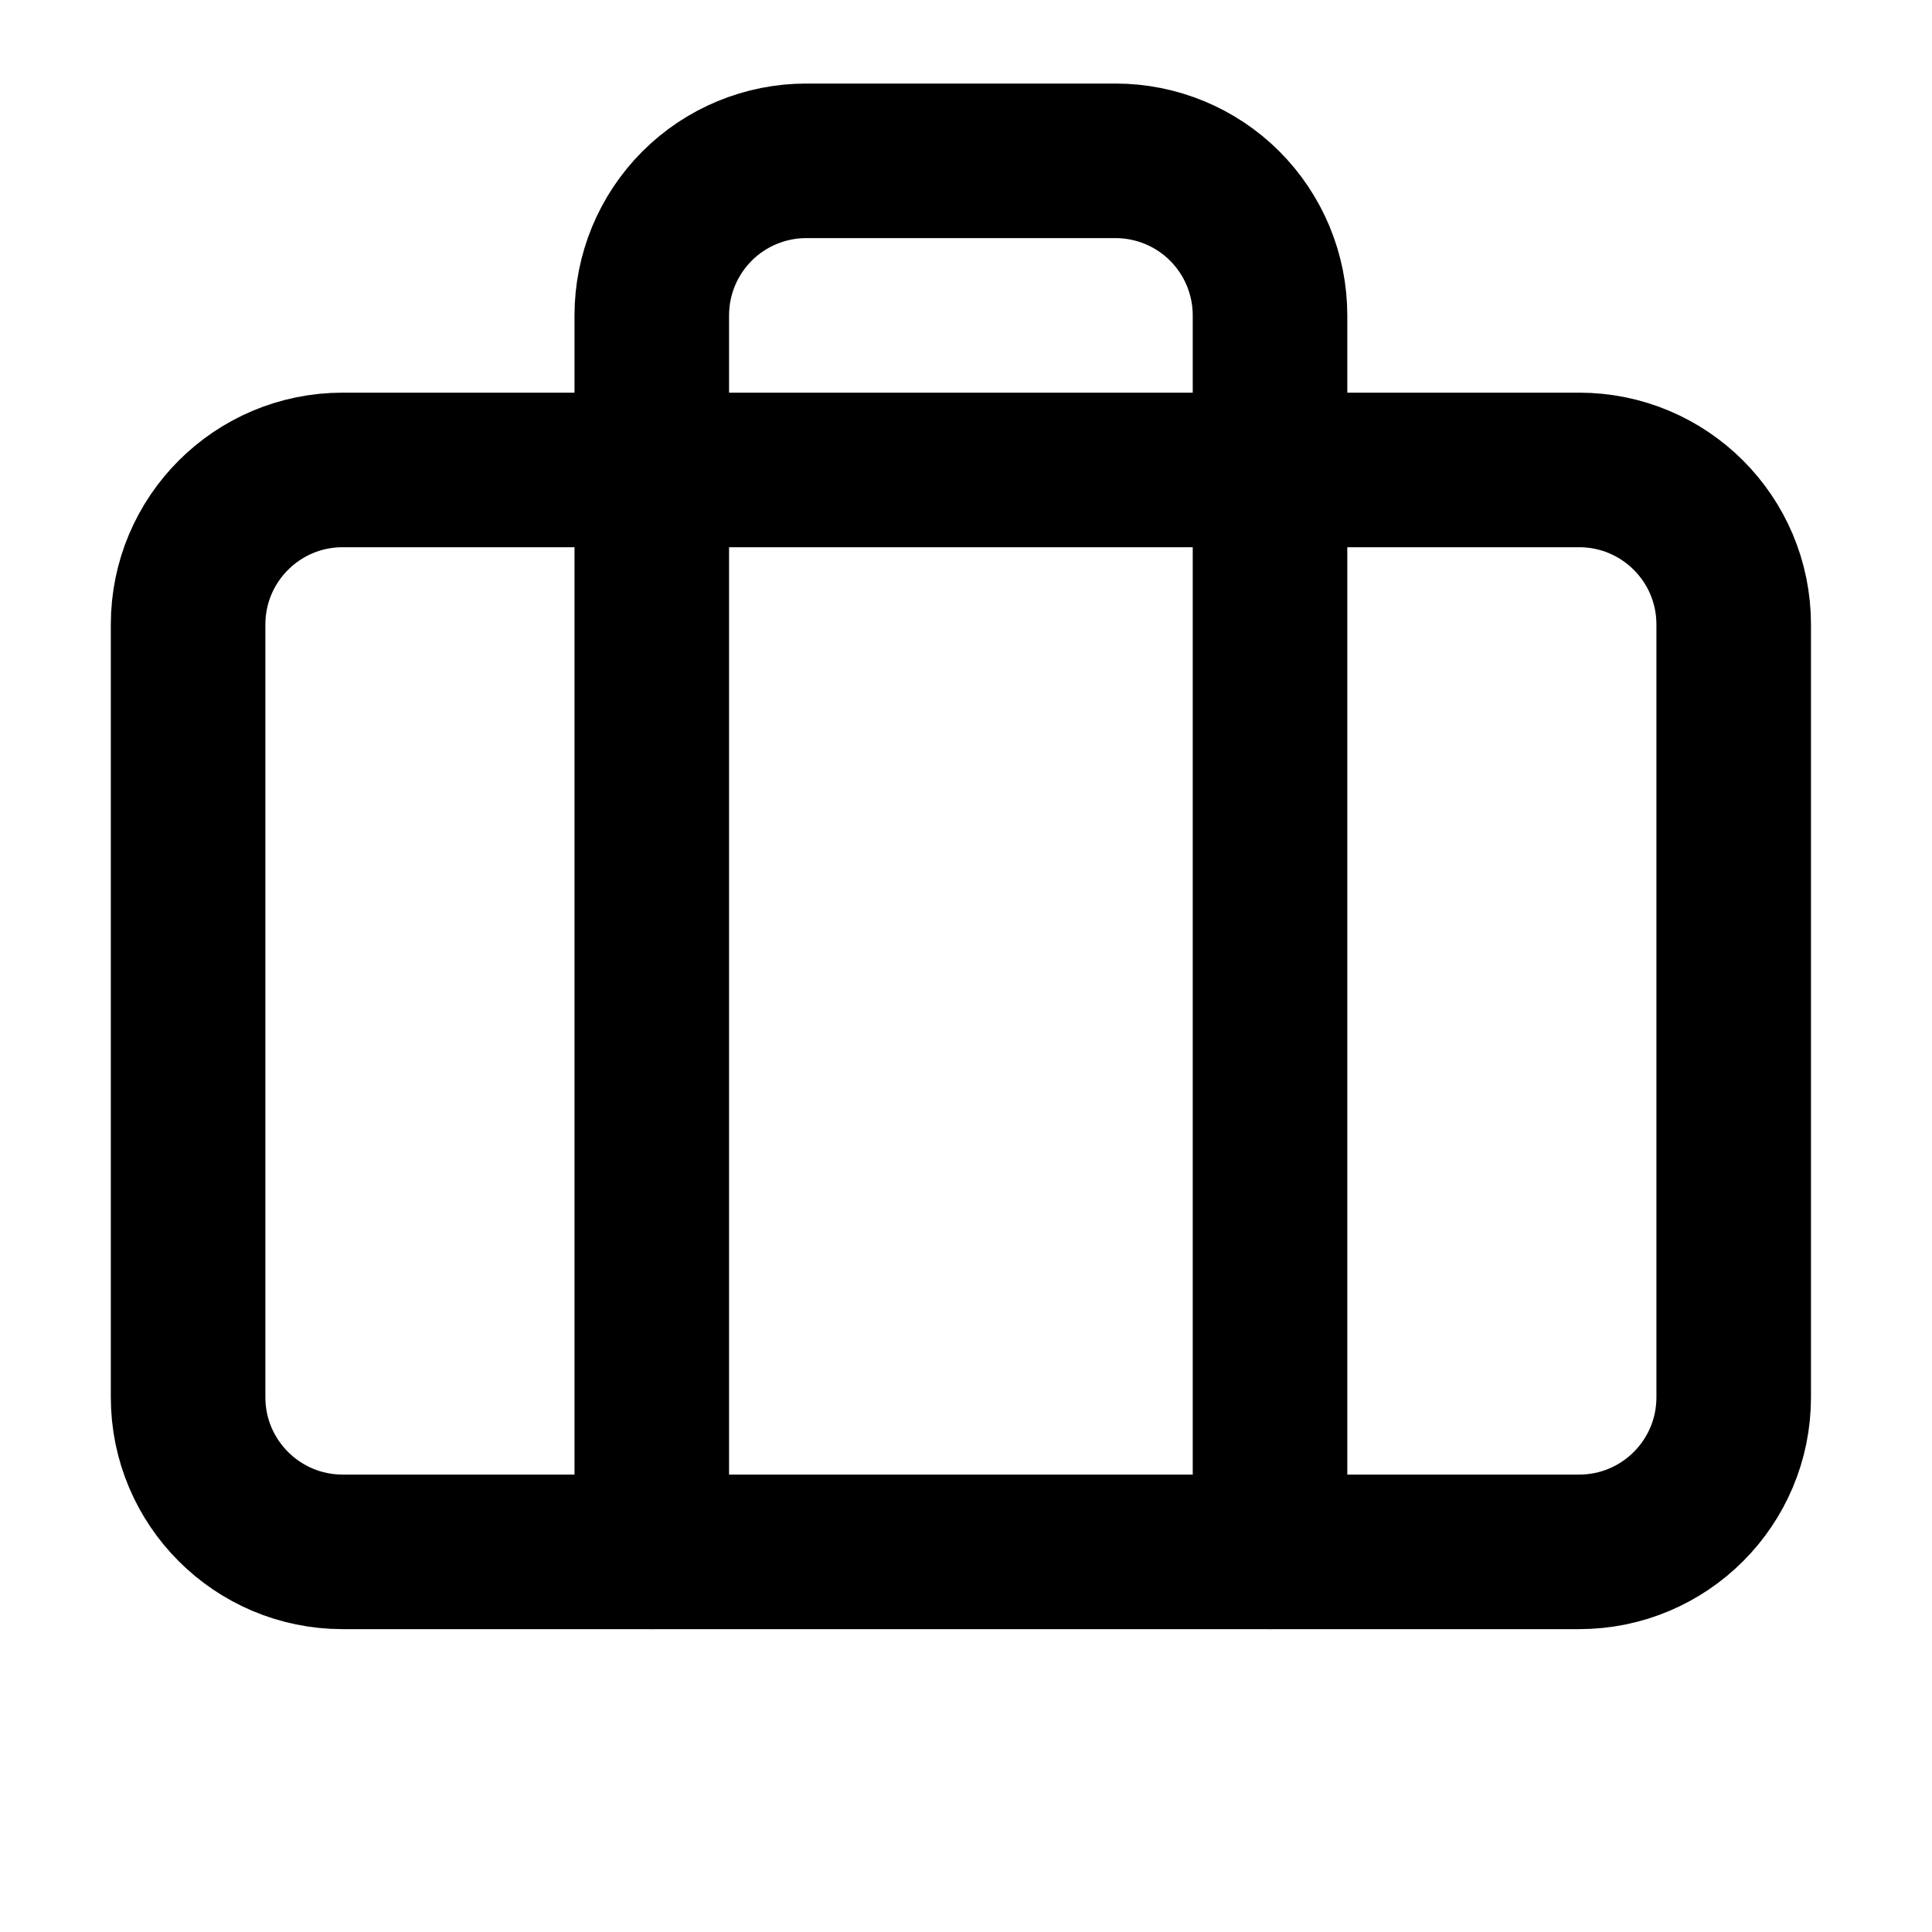
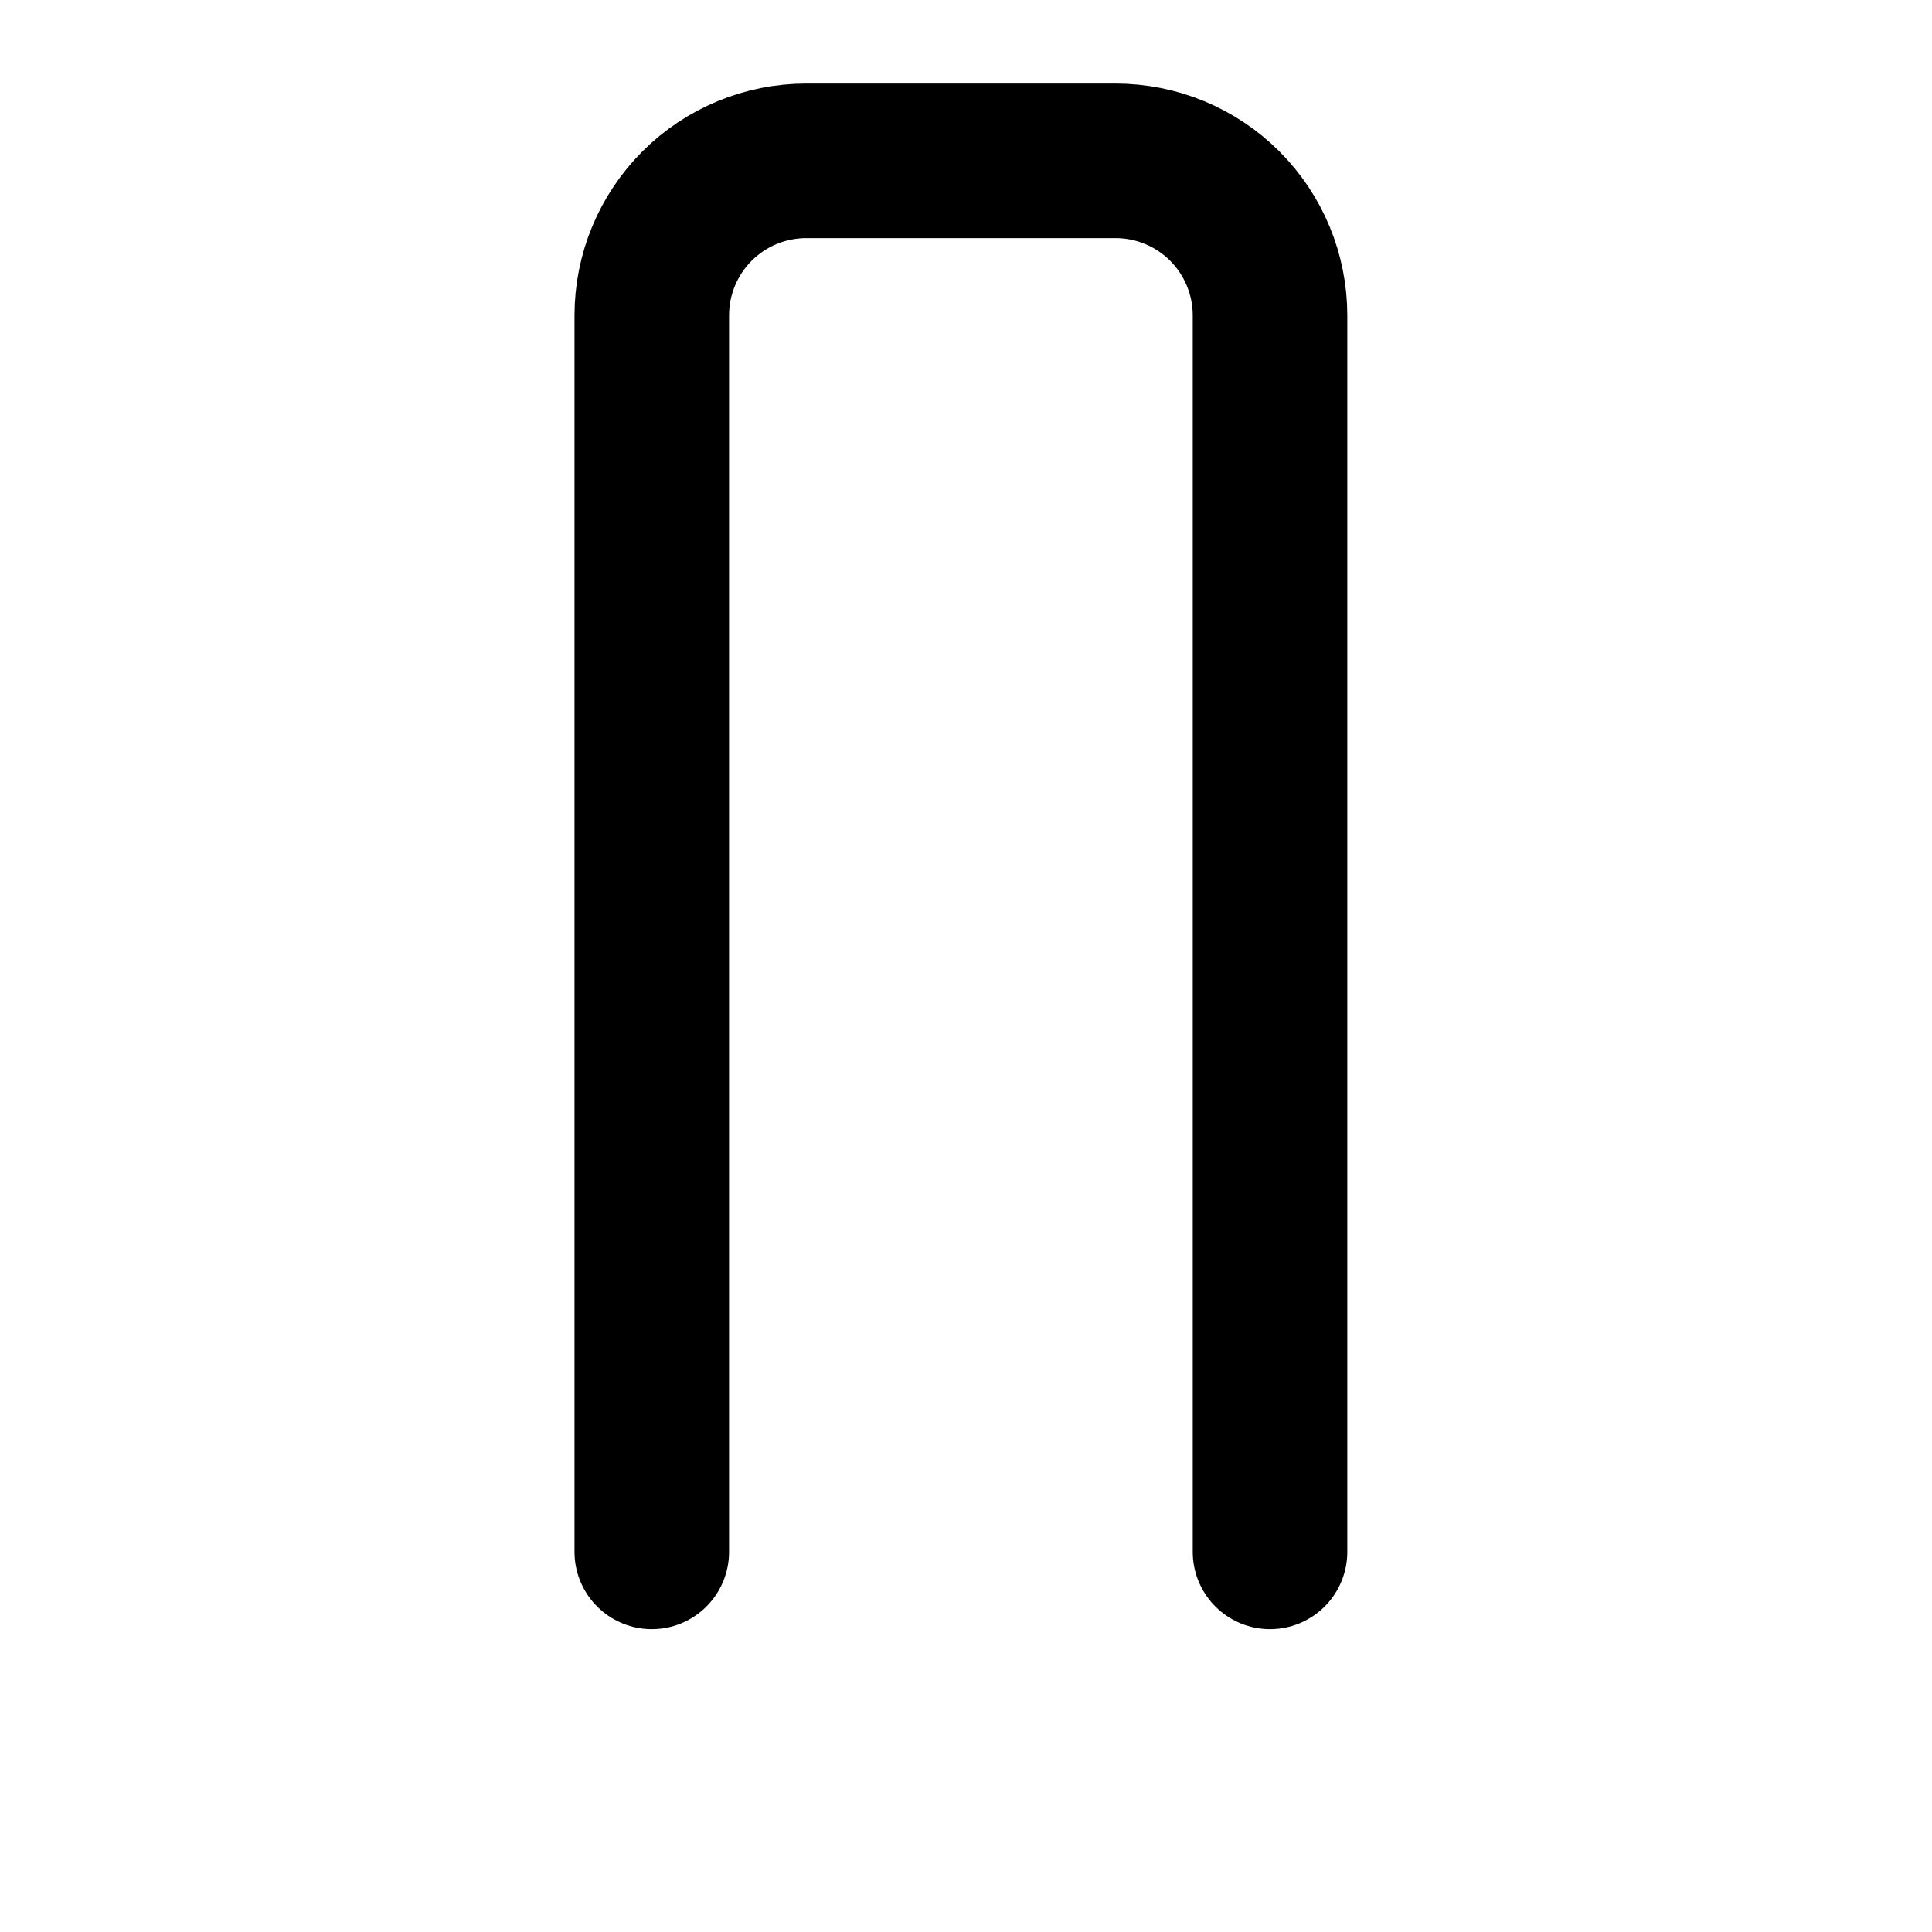
<svg xmlns="http://www.w3.org/2000/svg" width="25" height="25" viewBox="0 0 25 25" fill="none">
-   <path d="M20.434 6.081H4.434C3.33 6.081 2.434 6.976 2.434 8.081V18.081C2.434 19.185 3.33 20.081 4.434 20.081H20.434C21.539 20.081 22.434 19.185 22.434 18.081V8.081C22.434 6.976 21.539 6.081 20.434 6.081Z" stroke="black" stroke-width="2" stroke-linecap="round" stroke-linejoin="round" />
  <path d="M16.434 20.081V4.081C16.434 3.55 16.223 3.042 15.848 2.666C15.473 2.291 14.964 2.081 14.434 2.081H10.434C9.904 2.081 9.395 2.291 9.02 2.666C8.645 3.042 8.434 3.55 8.434 4.081V20.081" stroke="black" stroke-width="2" stroke-linecap="round" stroke-linejoin="round" />
</svg>